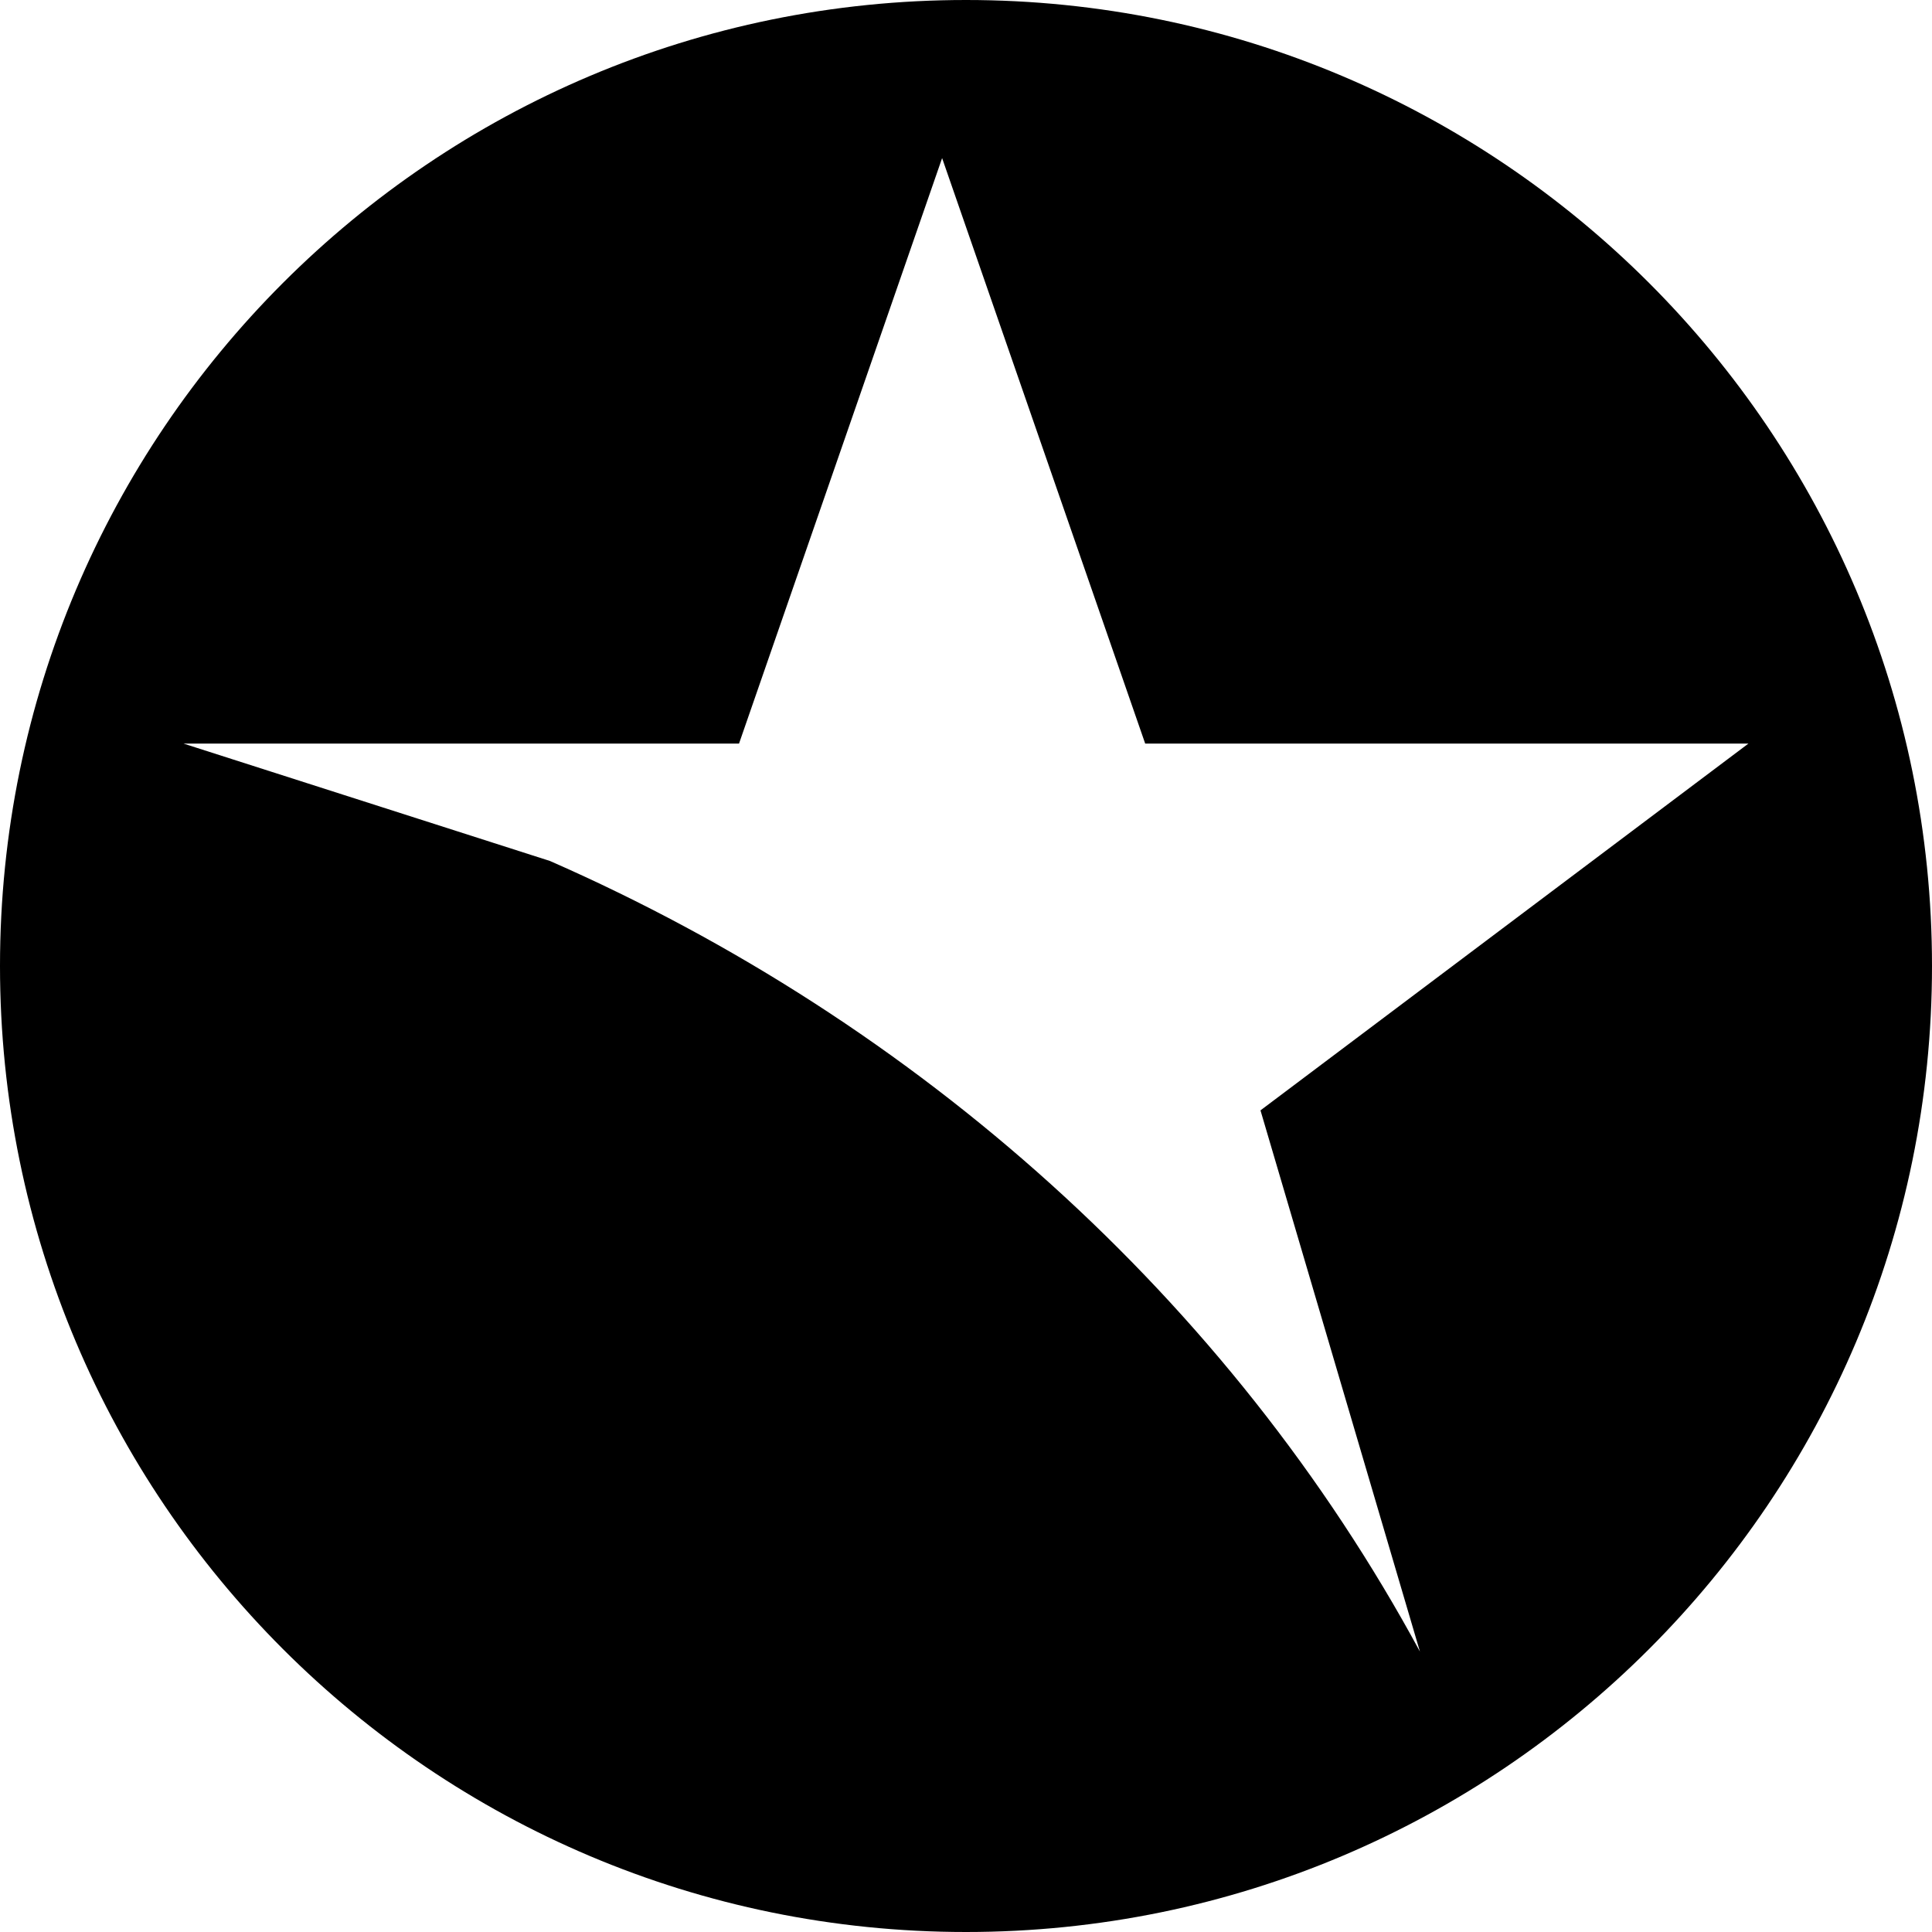
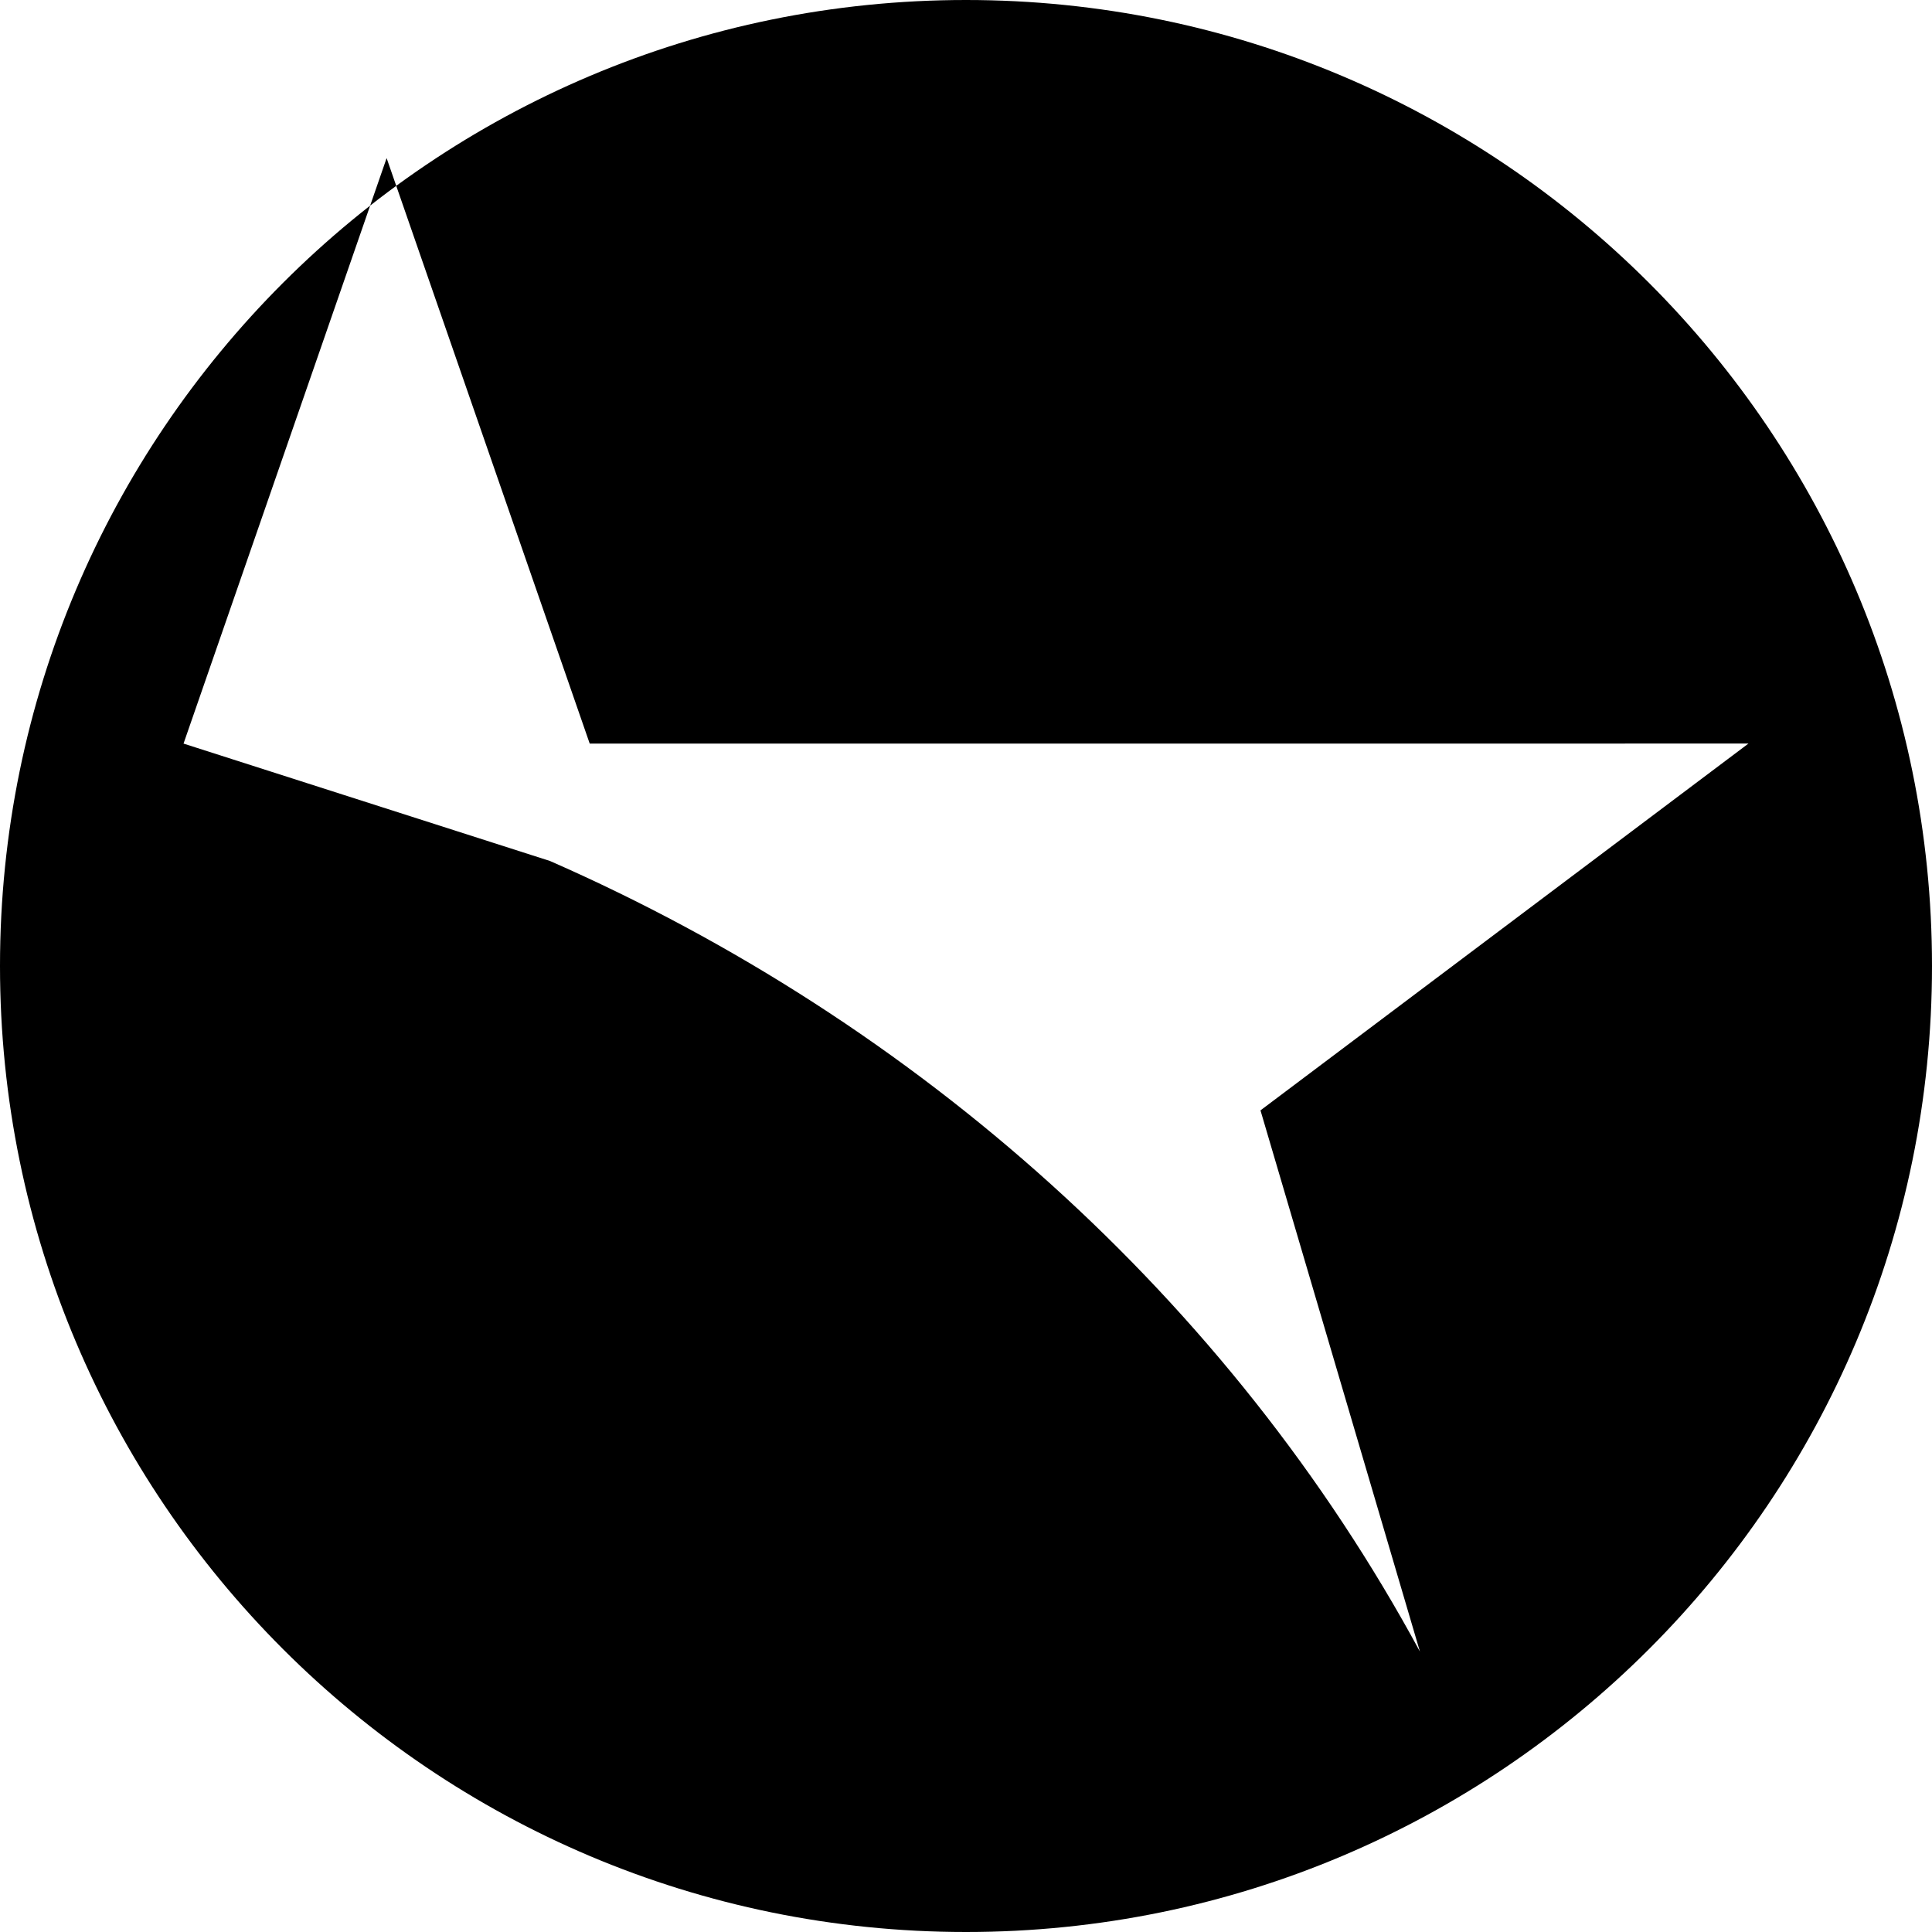
<svg xmlns="http://www.w3.org/2000/svg" id="Layer_1" data-name="Layer 1" width="512" height="512" viewBox="0 0 512 512">
-   <path d="M256,0C114.62,0,0,114.62,0,256s114.62,256,256,256,256-114.62,256-256S397.38,0,256,0ZM463.36,197.05l-129.32,97.21,42.26,143.43c-50.64-93.56-133.23-166.82-230.55-209.52l-97.11-31.11h147.21l53.82-155.16,53.82,155.16h159.87Z" />
+   <path d="M256,0C114.62,0,0,114.62,0,256s114.62,256,256,256,256-114.62,256-256S397.38,0,256,0ZM463.36,197.05l-129.32,97.21,42.26,143.43c-50.64-93.56-133.23-166.82-230.55-209.52l-97.11-31.11l53.82-155.16,53.82,155.16h159.87Z" />
</svg>